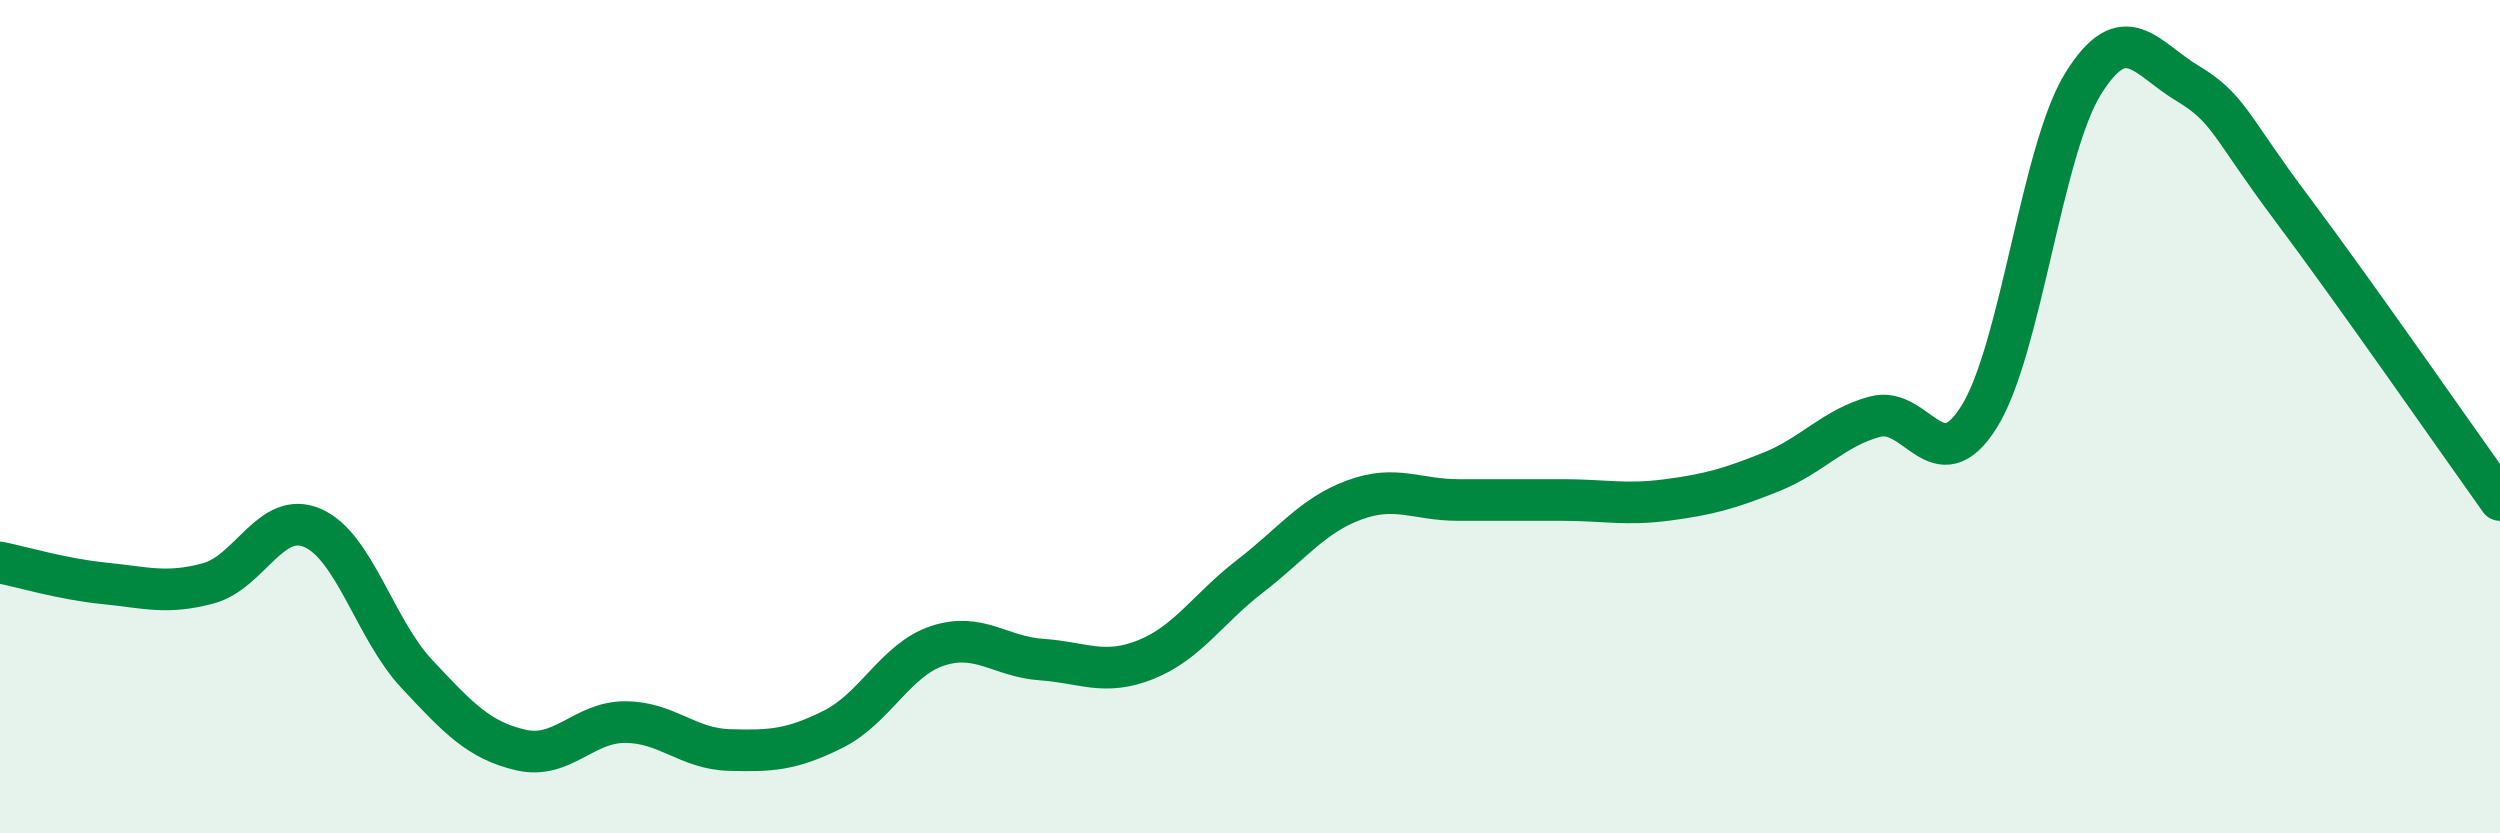
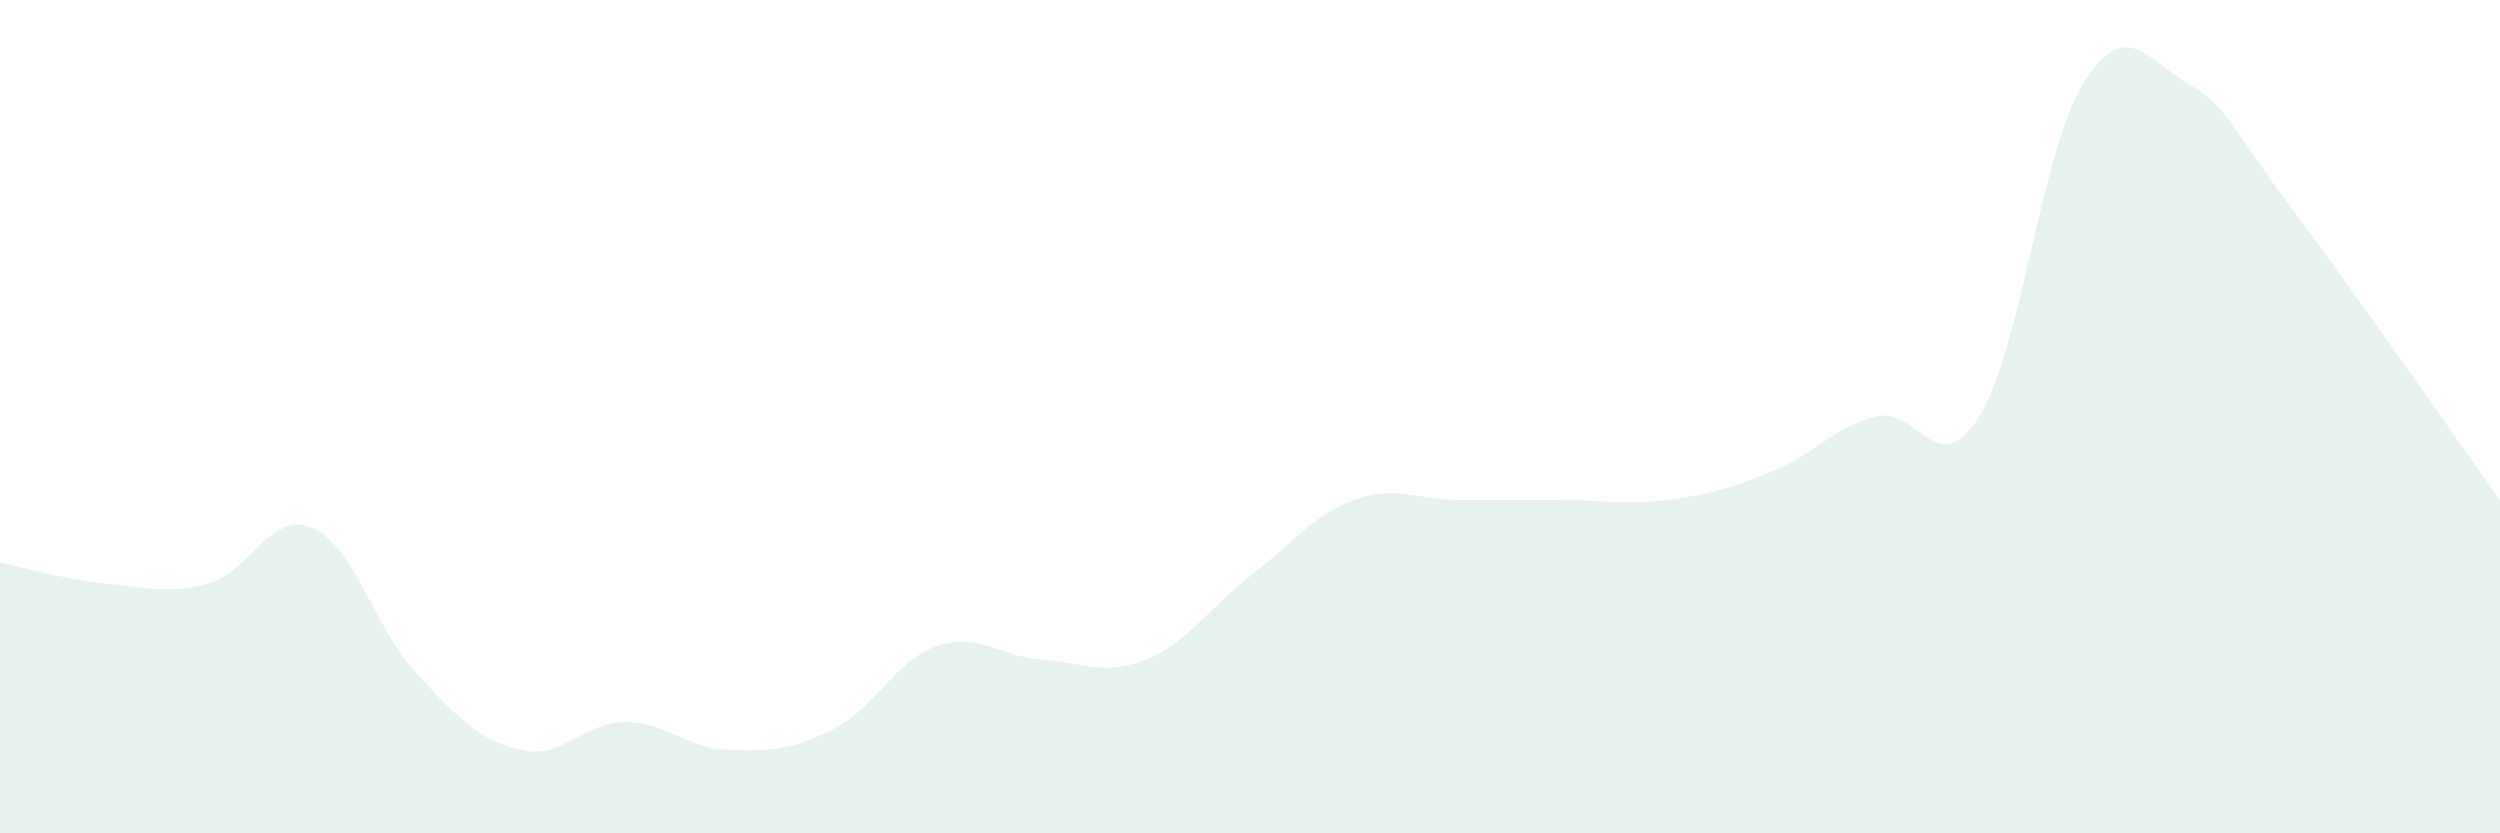
<svg xmlns="http://www.w3.org/2000/svg" width="60" height="20" viewBox="0 0 60 20">
  <path d="M 0,13.5 C 0.5,13.6 1.5,13.9 2.5,14 C 3.5,14.1 4,14.27 5,14 C 6,13.73 6.5,12.24 7.5,12.67 C 8.5,13.1 9,15.1 10,16.17 C 11,17.24 11.5,17.77 12.5,18 C 13.5,18.23 14,17.33 15,17.33 C 16,17.33 16.5,17.97 17.5,18 C 18.5,18.03 19,18 20,17.5 C 21,17 21.5,15.83 22.5,15.5 C 23.5,15.17 24,15.76 25,15.83 C 26,15.9 26.5,16.23 27.5,15.83 C 28.5,15.43 29,14.6 30,13.83 C 31,13.06 31.5,12.37 32.5,12 C 33.5,11.63 34,12 35,12 C 36,12 36.5,12 37.5,12 C 38.5,12 39,12.13 40,12 C 41,11.87 41.5,11.73 42.5,11.33 C 43.5,10.93 44,10.27 45,10 C 46,9.73 46.5,11.6 47.5,10 C 48.5,8.4 49,3.6 50,2 C 51,0.4 51.5,1.4 52.5,2 C 53.5,2.6 53.5,3 55,5 C 56.5,7 59,10.6 60,12L60 20L0 20Z" fill="#008740" opacity="0.1" stroke-linecap="round" stroke-linejoin="round" />
-   <path d="M 0,13.5 C 0.5,13.6 1.5,13.9 2.5,14 C 3.5,14.1 4,14.27 5,14 C 6,13.73 6.5,12.24 7.5,12.67 C 8.5,13.1 9,15.1 10,16.17 C 11,17.24 11.5,17.77 12.5,18 C 13.5,18.23 14,17.33 15,17.33 C 16,17.33 16.5,17.97 17.5,18 C 18.5,18.03 19,18 20,17.5 C 21,17 21.5,15.83 22.5,15.5 C 23.5,15.17 24,15.76 25,15.83 C 26,15.9 26.5,16.23 27.5,15.83 C 28.5,15.43 29,14.6 30,13.83 C 31,13.06 31.5,12.37 32.5,12 C 33.5,11.63 34,12 35,12 C 36,12 36.5,12 37.5,12 C 38.5,12 39,12.13 40,12 C 41,11.87 41.5,11.73 42.5,11.33 C 43.5,10.93 44,10.27 45,10 C 46,9.73 46.5,11.6 47.5,10 C 48.5,8.4 49,3.6 50,2 C 51,0.4 51.5,1.4 52.5,2 C 53.5,2.6 53.5,3 55,5 C 56.5,7 59,10.6 60,12" stroke="#008740" stroke-width="1" fill="none" stroke-linecap="round" stroke-linejoin="round" />
</svg>